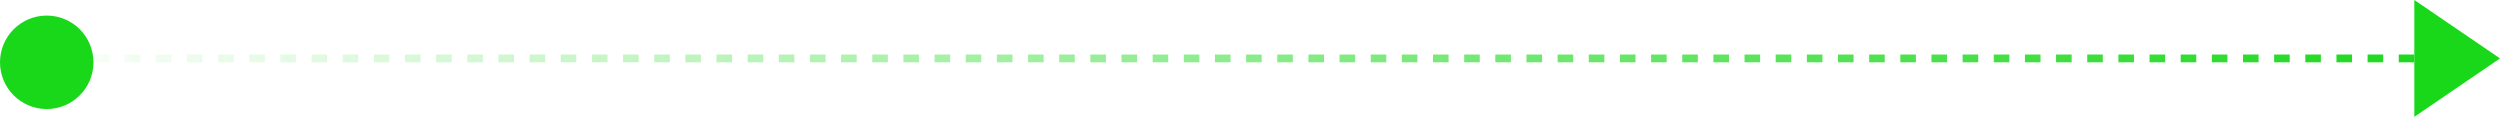
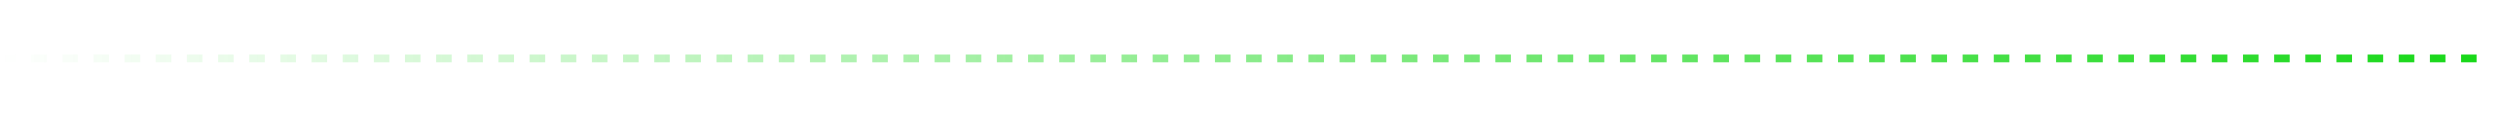
<svg xmlns="http://www.w3.org/2000/svg" width="321" height="15" viewBox="0 0 321 15" fill="none">
  <line y1="7.5" x2="318" y2="7.5" stroke="url(#paint0_linear_422_24)" stroke-dasharray="2 2" />
-   <circle cx="6" cy="8" r="6" fill="#18D819" />
-   <path d="M321 7.5L310 -4.80825e-07L310 15L321 7.5Z" fill="#18D819" />
  <defs>
    <linearGradient id="paint0_linear_422_24" x1="318" y1="9.001" x2="0" y2="9.001" gradientUnits="userSpaceOnUse">
      <stop stop-color="#18D819" />
      <stop offset="1" stop-color="#18D819" stop-opacity="0" />
    </linearGradient>
  </defs>
</svg>